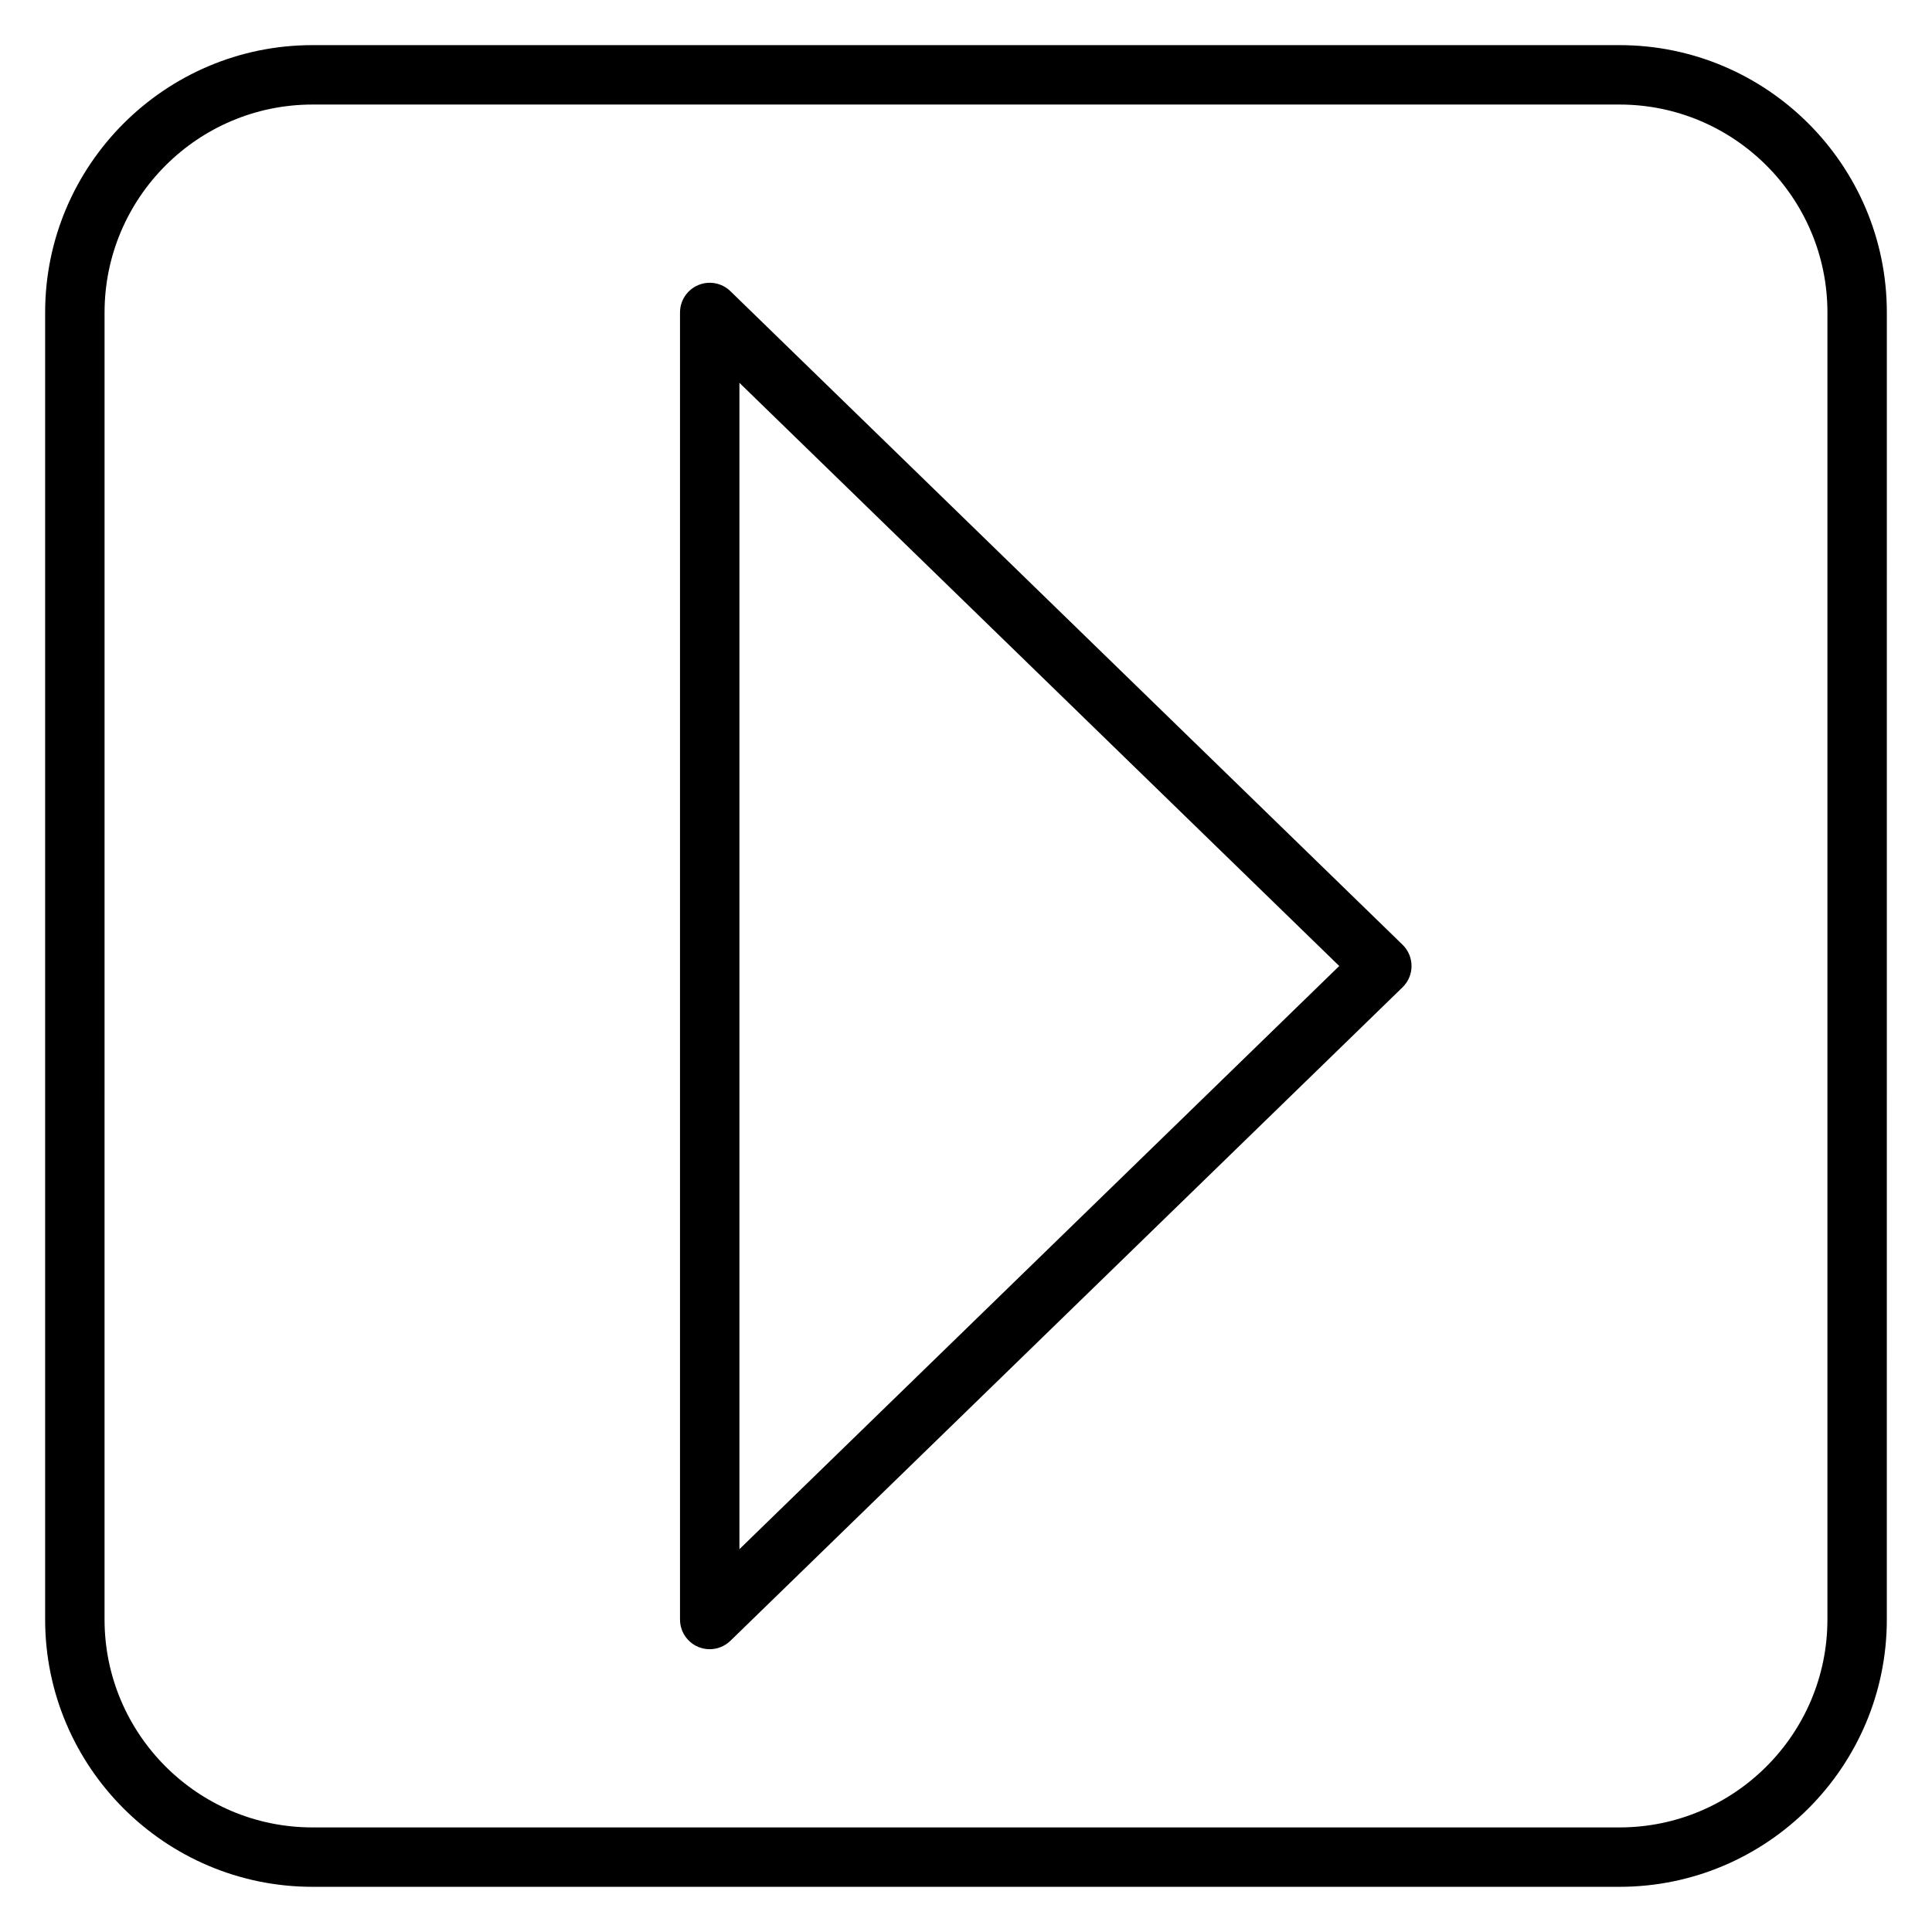
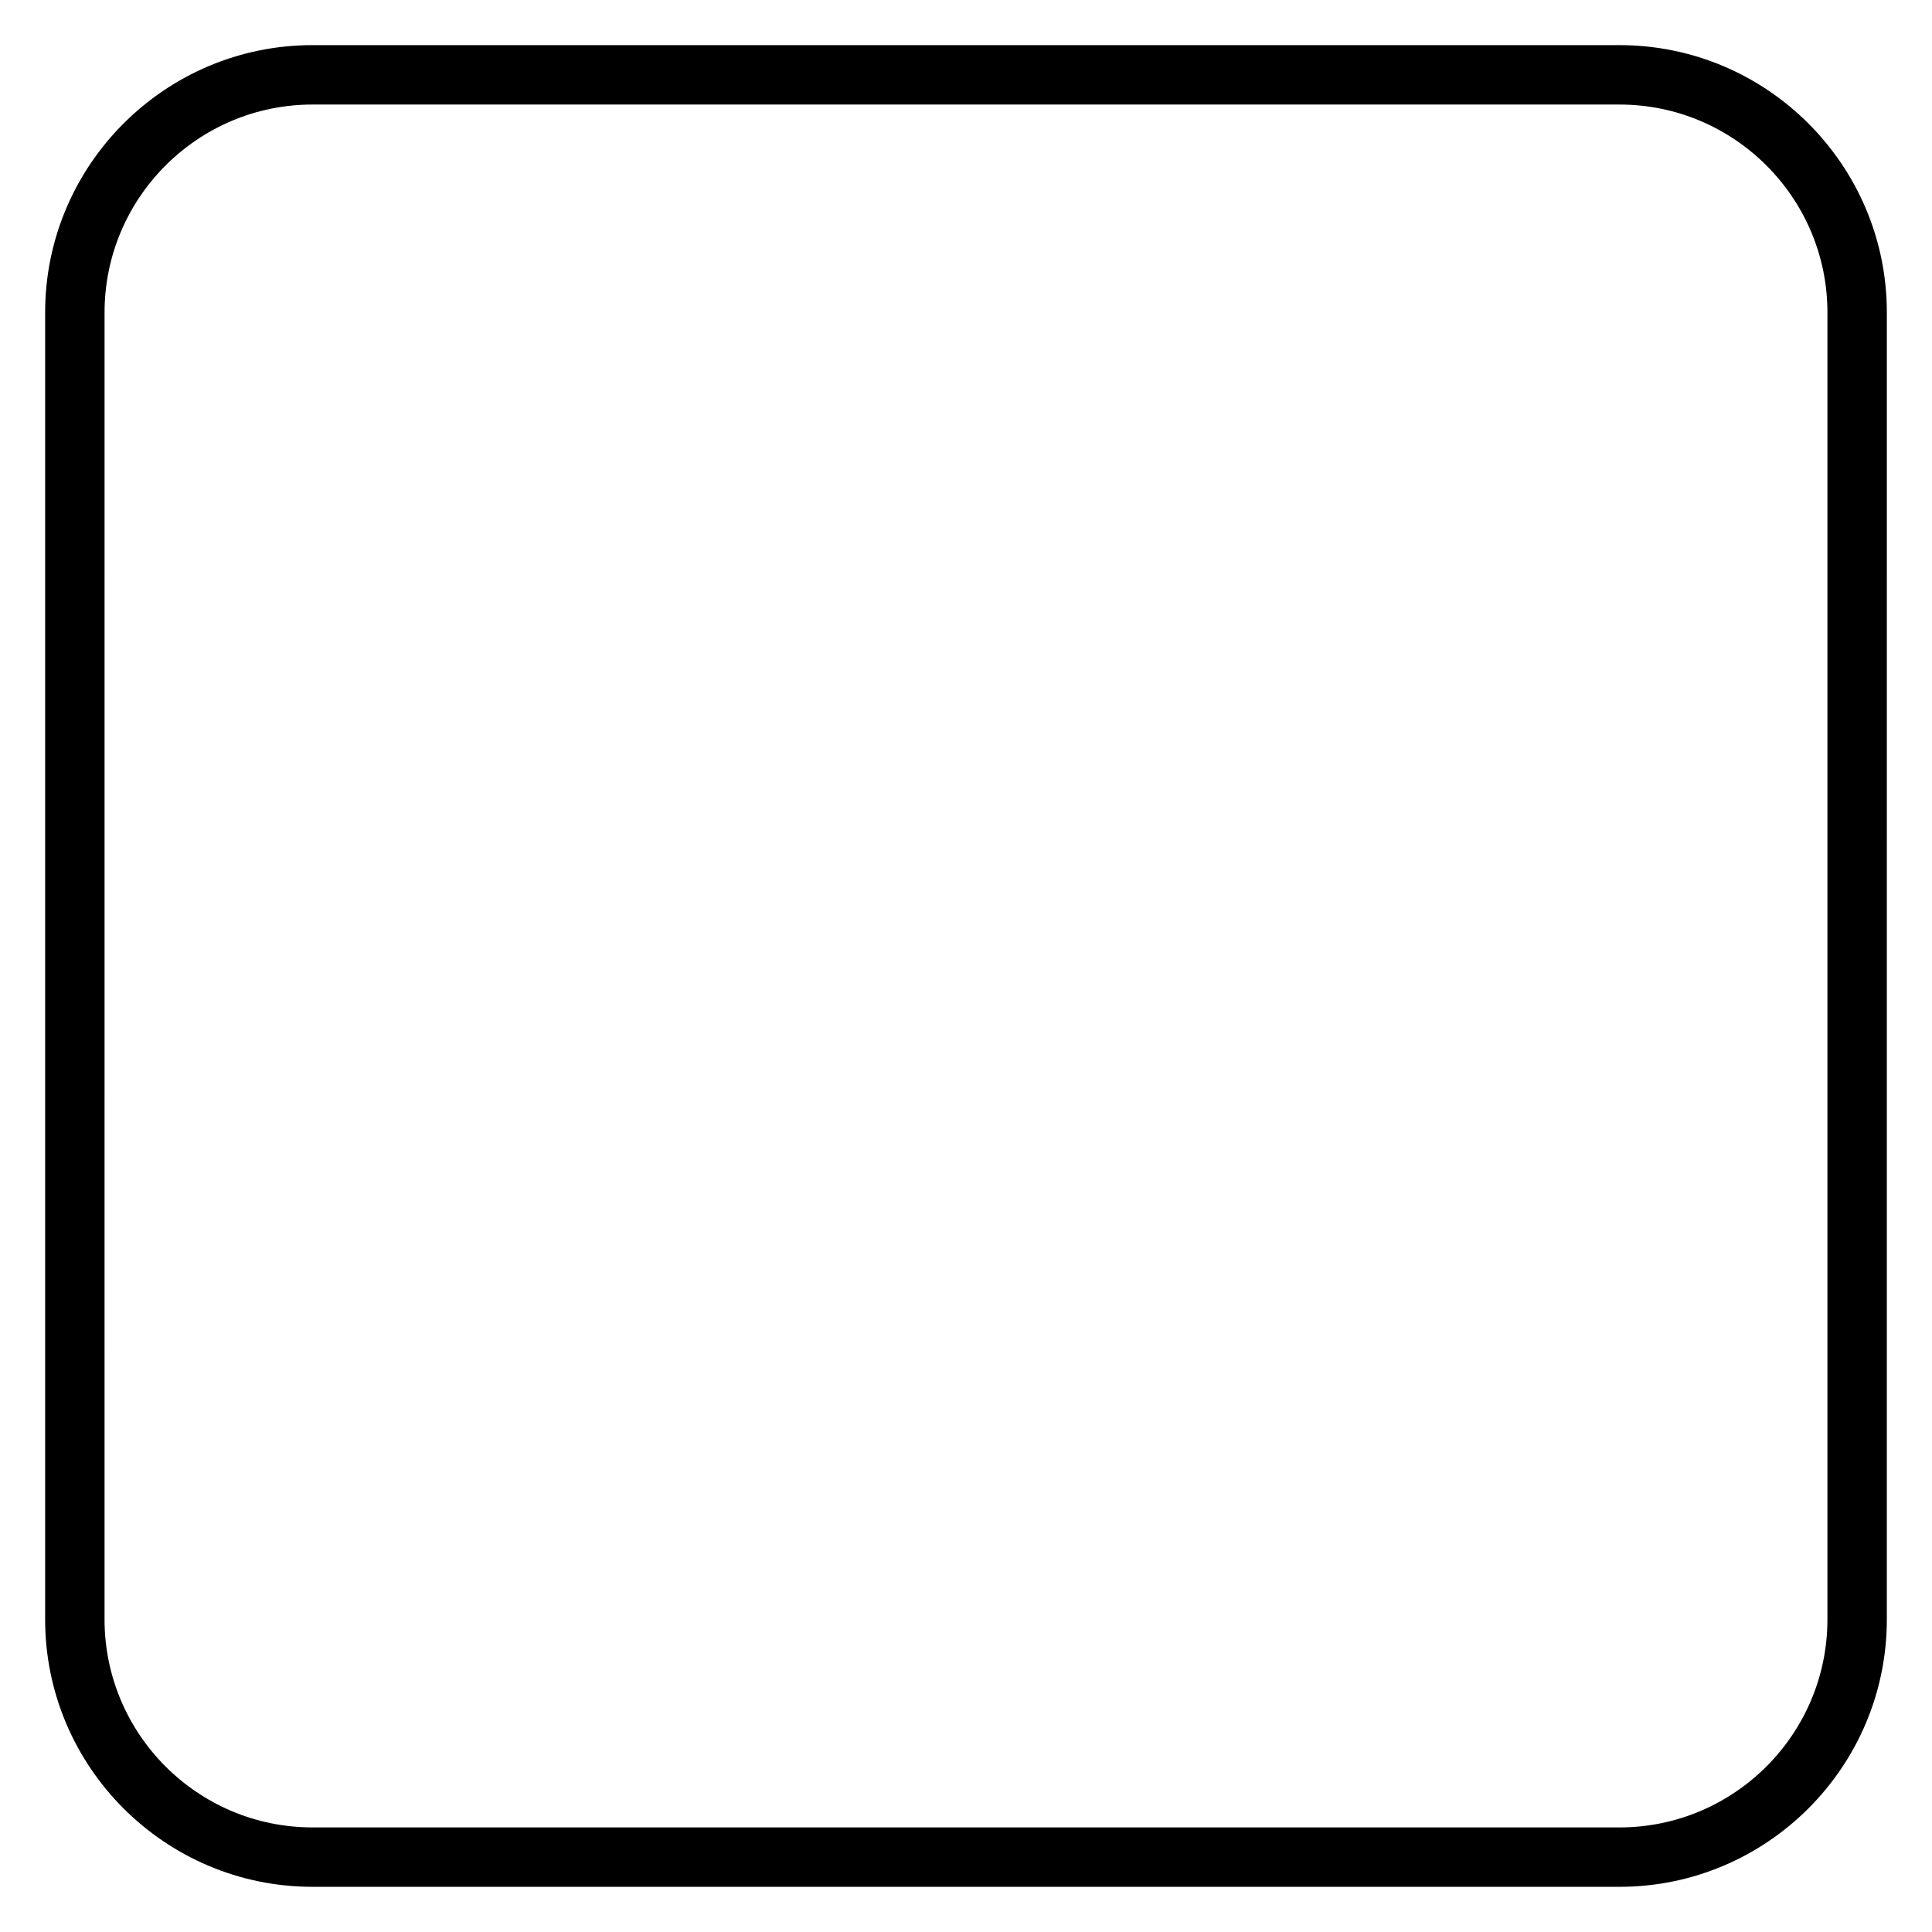
<svg xmlns="http://www.w3.org/2000/svg" fill="#000000" width="800px" height="800px" version="1.1" viewBox="144 144 512 512">
  <g>
-     <path d="m337.57 221.17c-2.273-2.215-5.644-2.836-8.551-1.609-2.914 1.234-4.809 4.09-4.809 7.254v346.37c0 3.164 1.895 6.019 4.809 7.254 0.988 0.414 2.031 0.617 3.062 0.617 2.012 0 3.988-0.773 5.488-2.231l178.12-173.18c1.523-1.48 2.383-3.516 2.383-5.641s-0.859-4.164-2.383-5.644zm2.383 333.38v-309.1l158.96 154.55z" />
    <path d="m573.18 155.96h-346.37c-39.062 0-70.848 31.785-70.848 70.848v346.37c0 39.062 31.785 70.848 70.848 70.848h346.37c39.062 0 70.848-31.785 70.848-70.848l0.004-346.37c0-39.062-31.785-70.848-70.848-70.848zm55.105 417.22c0 30.387-24.719 55.105-55.105 55.105h-346.37c-30.387 0-55.105-24.719-55.105-55.105l0.004-346.37c0-30.387 24.719-55.105 55.105-55.105h346.37c30.387 0 55.105 24.719 55.105 55.105z" />
  </g>
</svg>